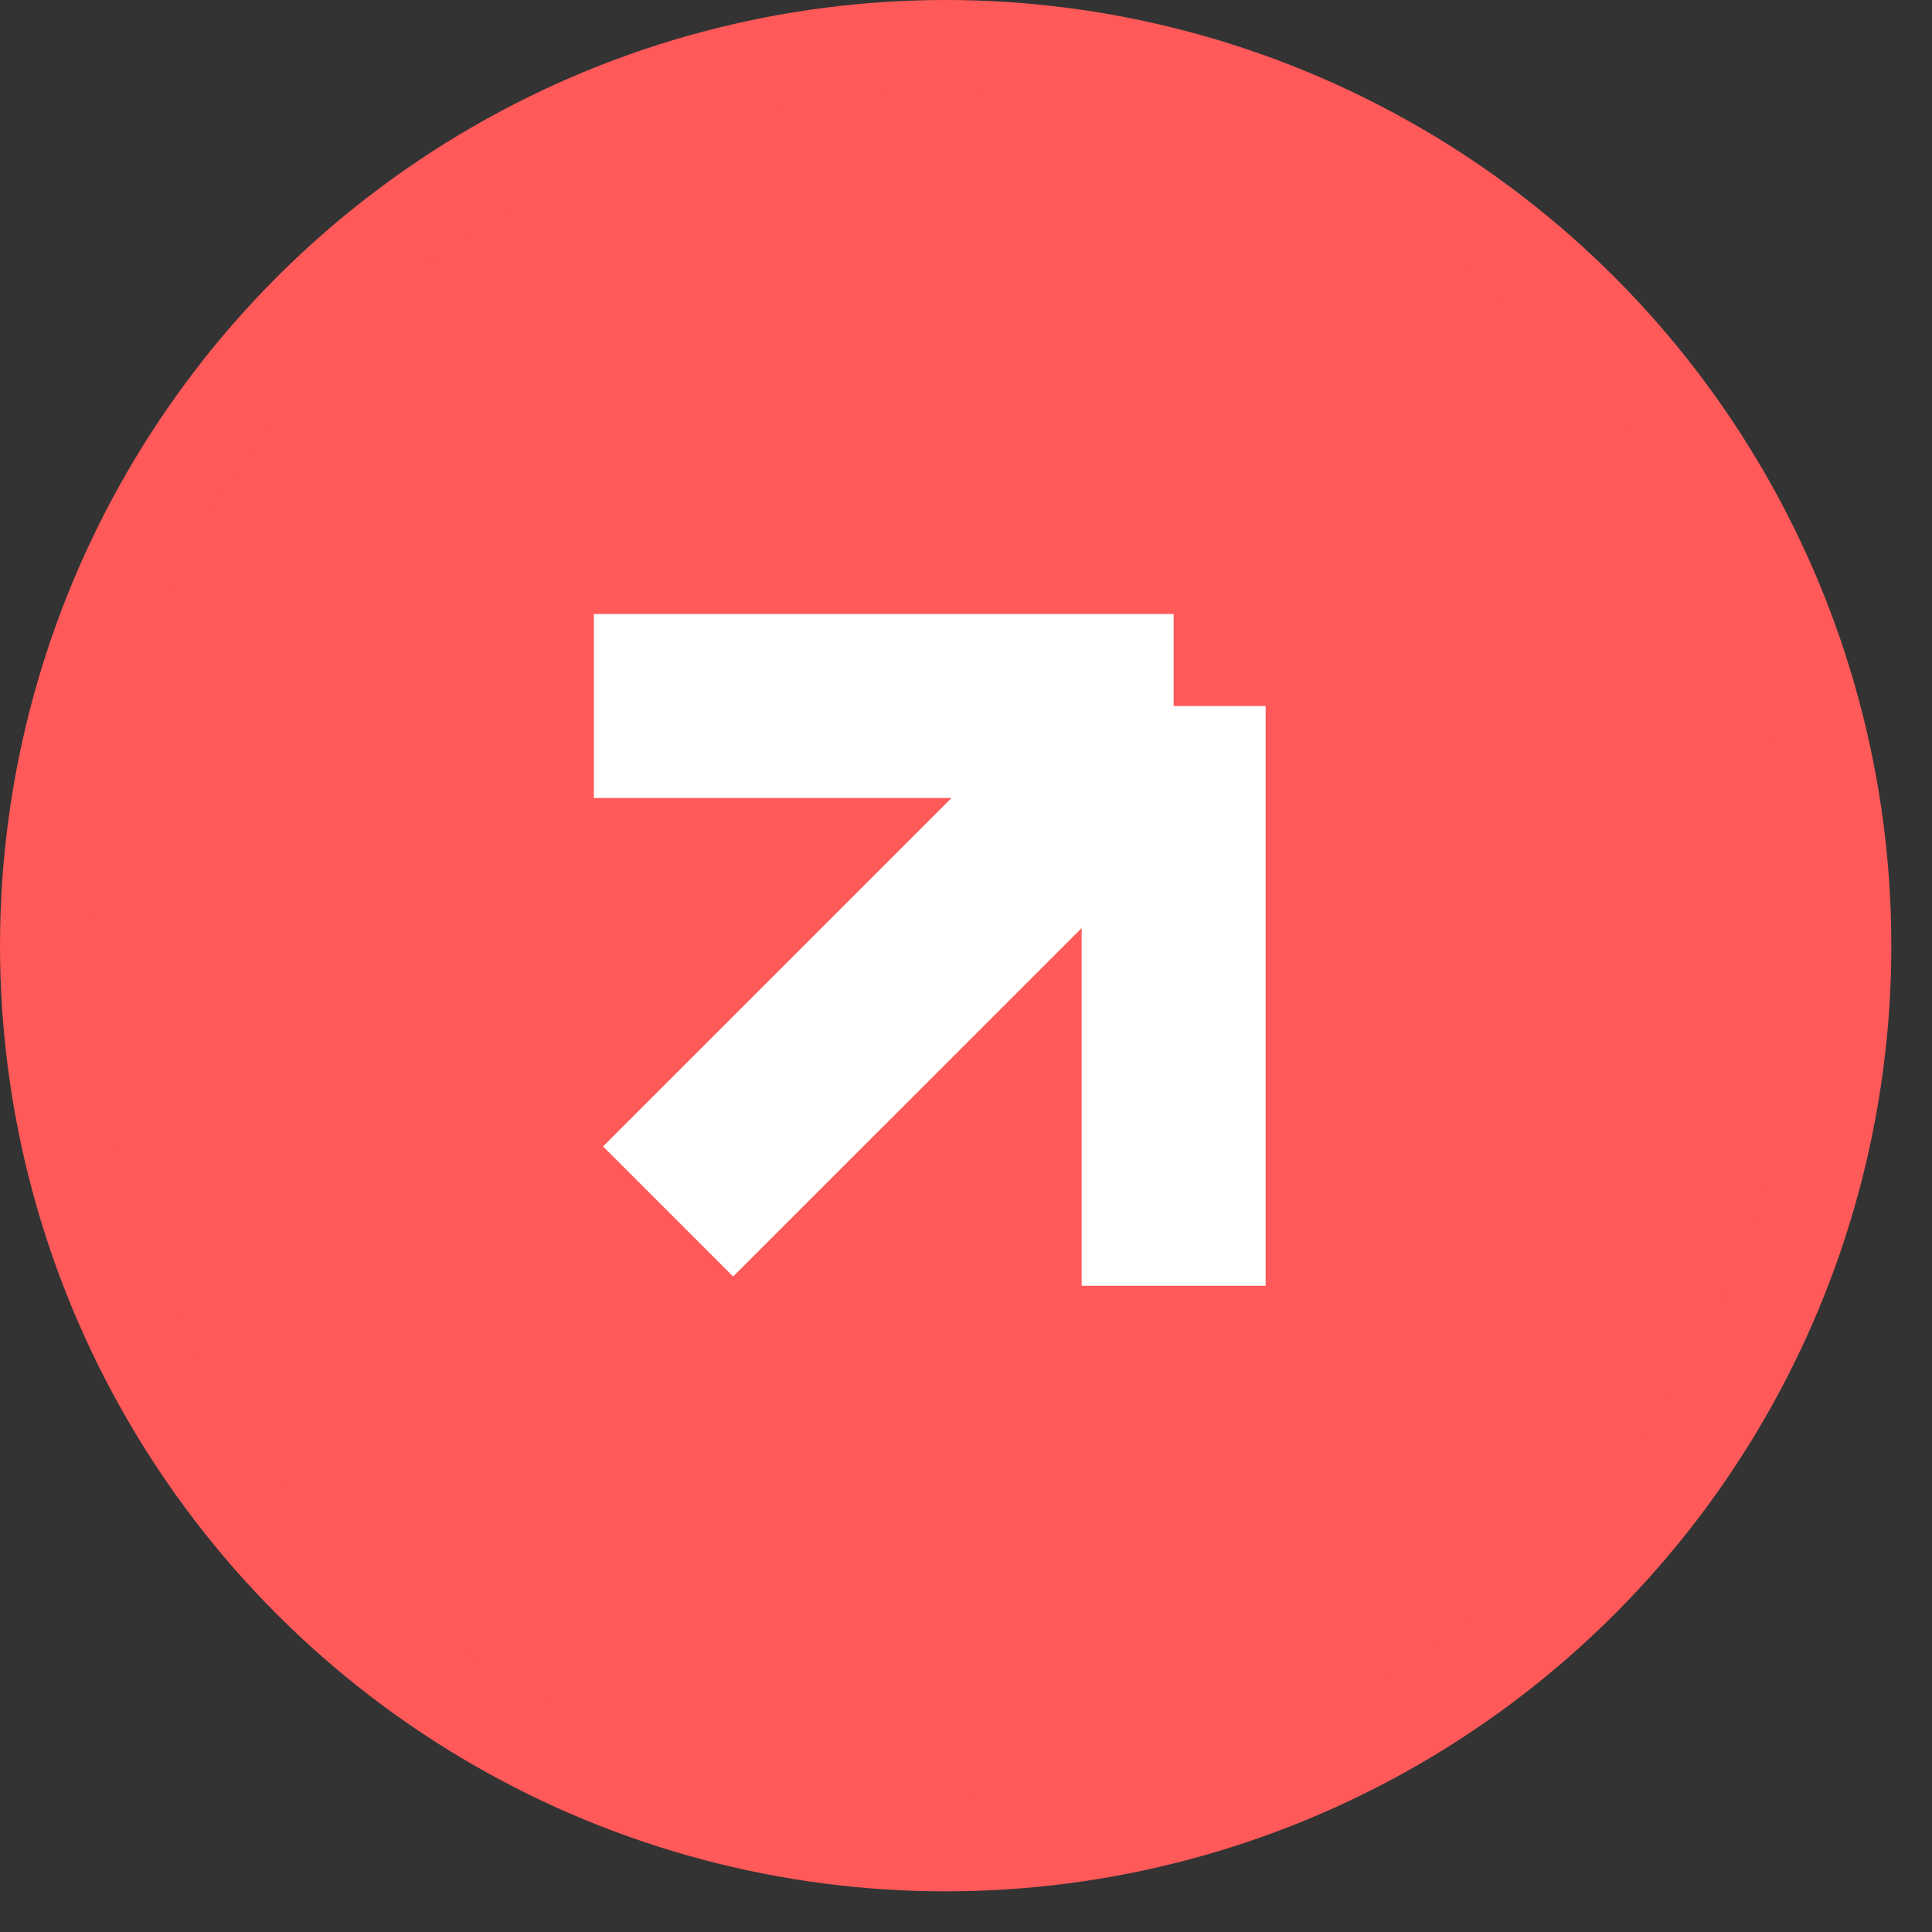
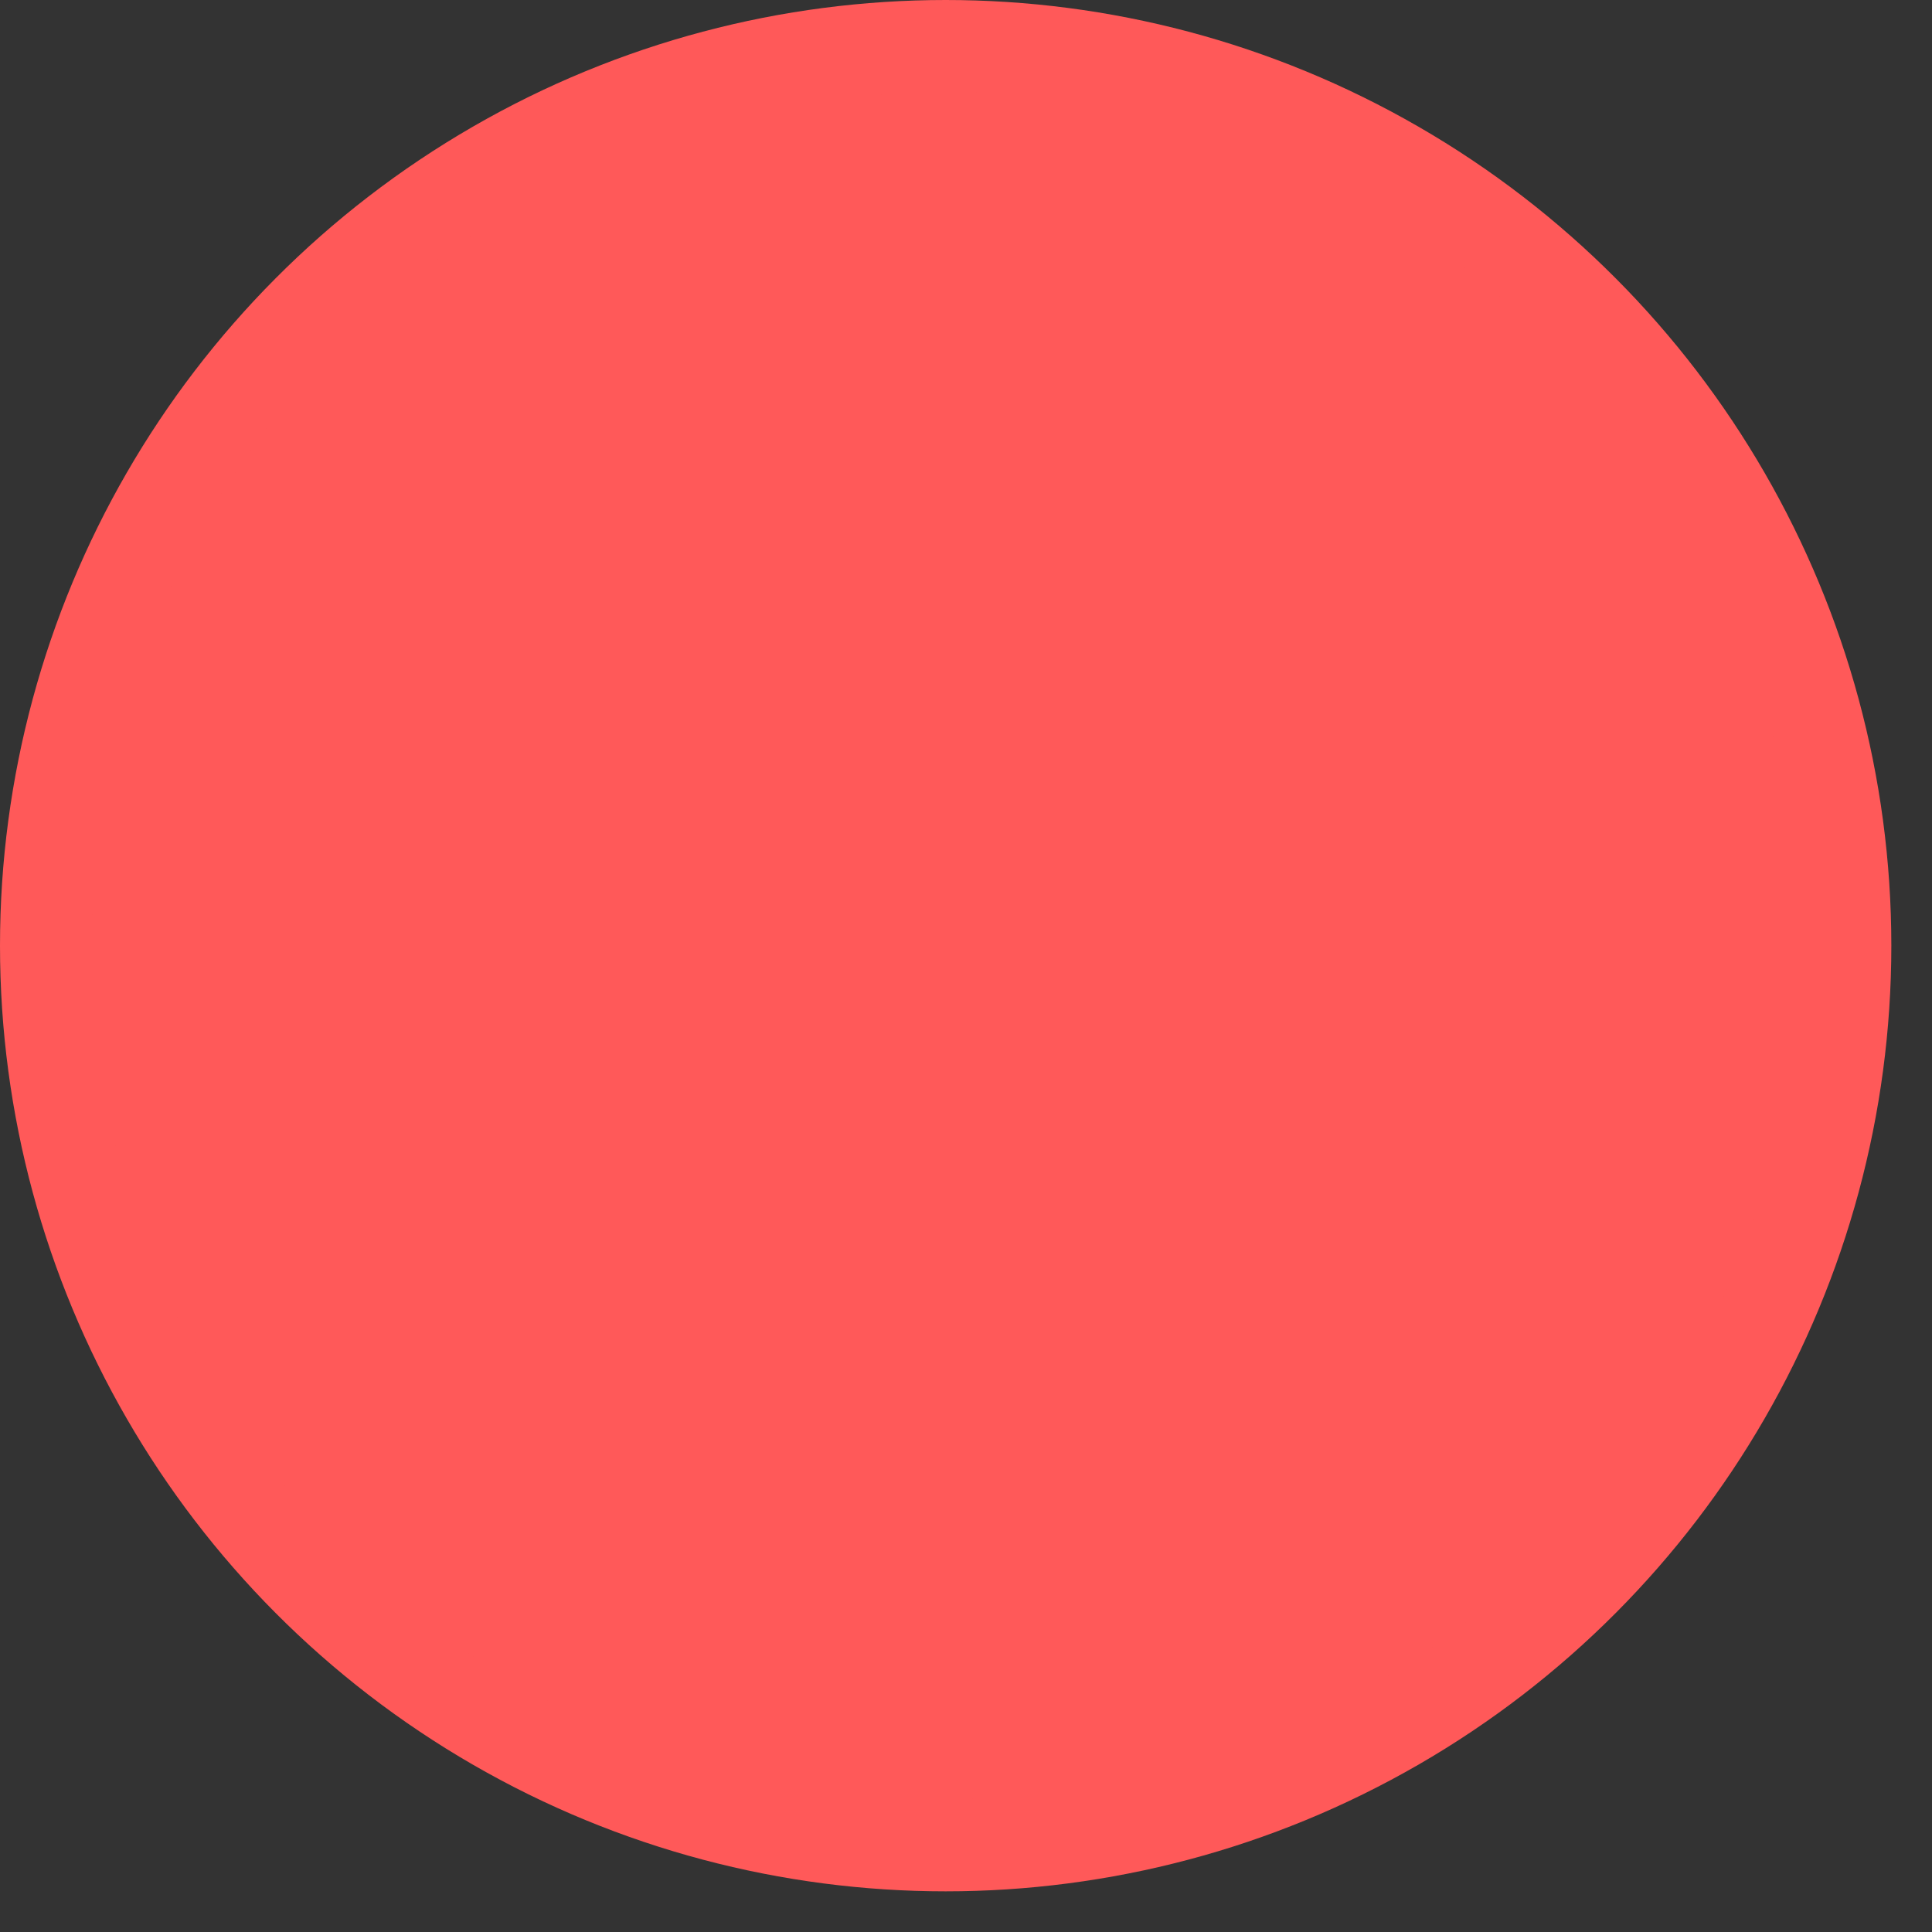
<svg xmlns="http://www.w3.org/2000/svg" width="21" height="21" viewBox="0 0 21 21" fill="none">
  <rect x="0" y="0" width="21" height="21" fill="#333333" stroke="none" />
  <circle cx="10.279" cy="10.279" r="9.779" fill="#FF5959" stroke="#FF5959" />
-   <path d="M7.262 13.168L12.757 7.674M12.757 7.674L6.455 7.674M12.757 7.674L12.757 13.976" stroke="white" stroke-width="2" />
</svg>